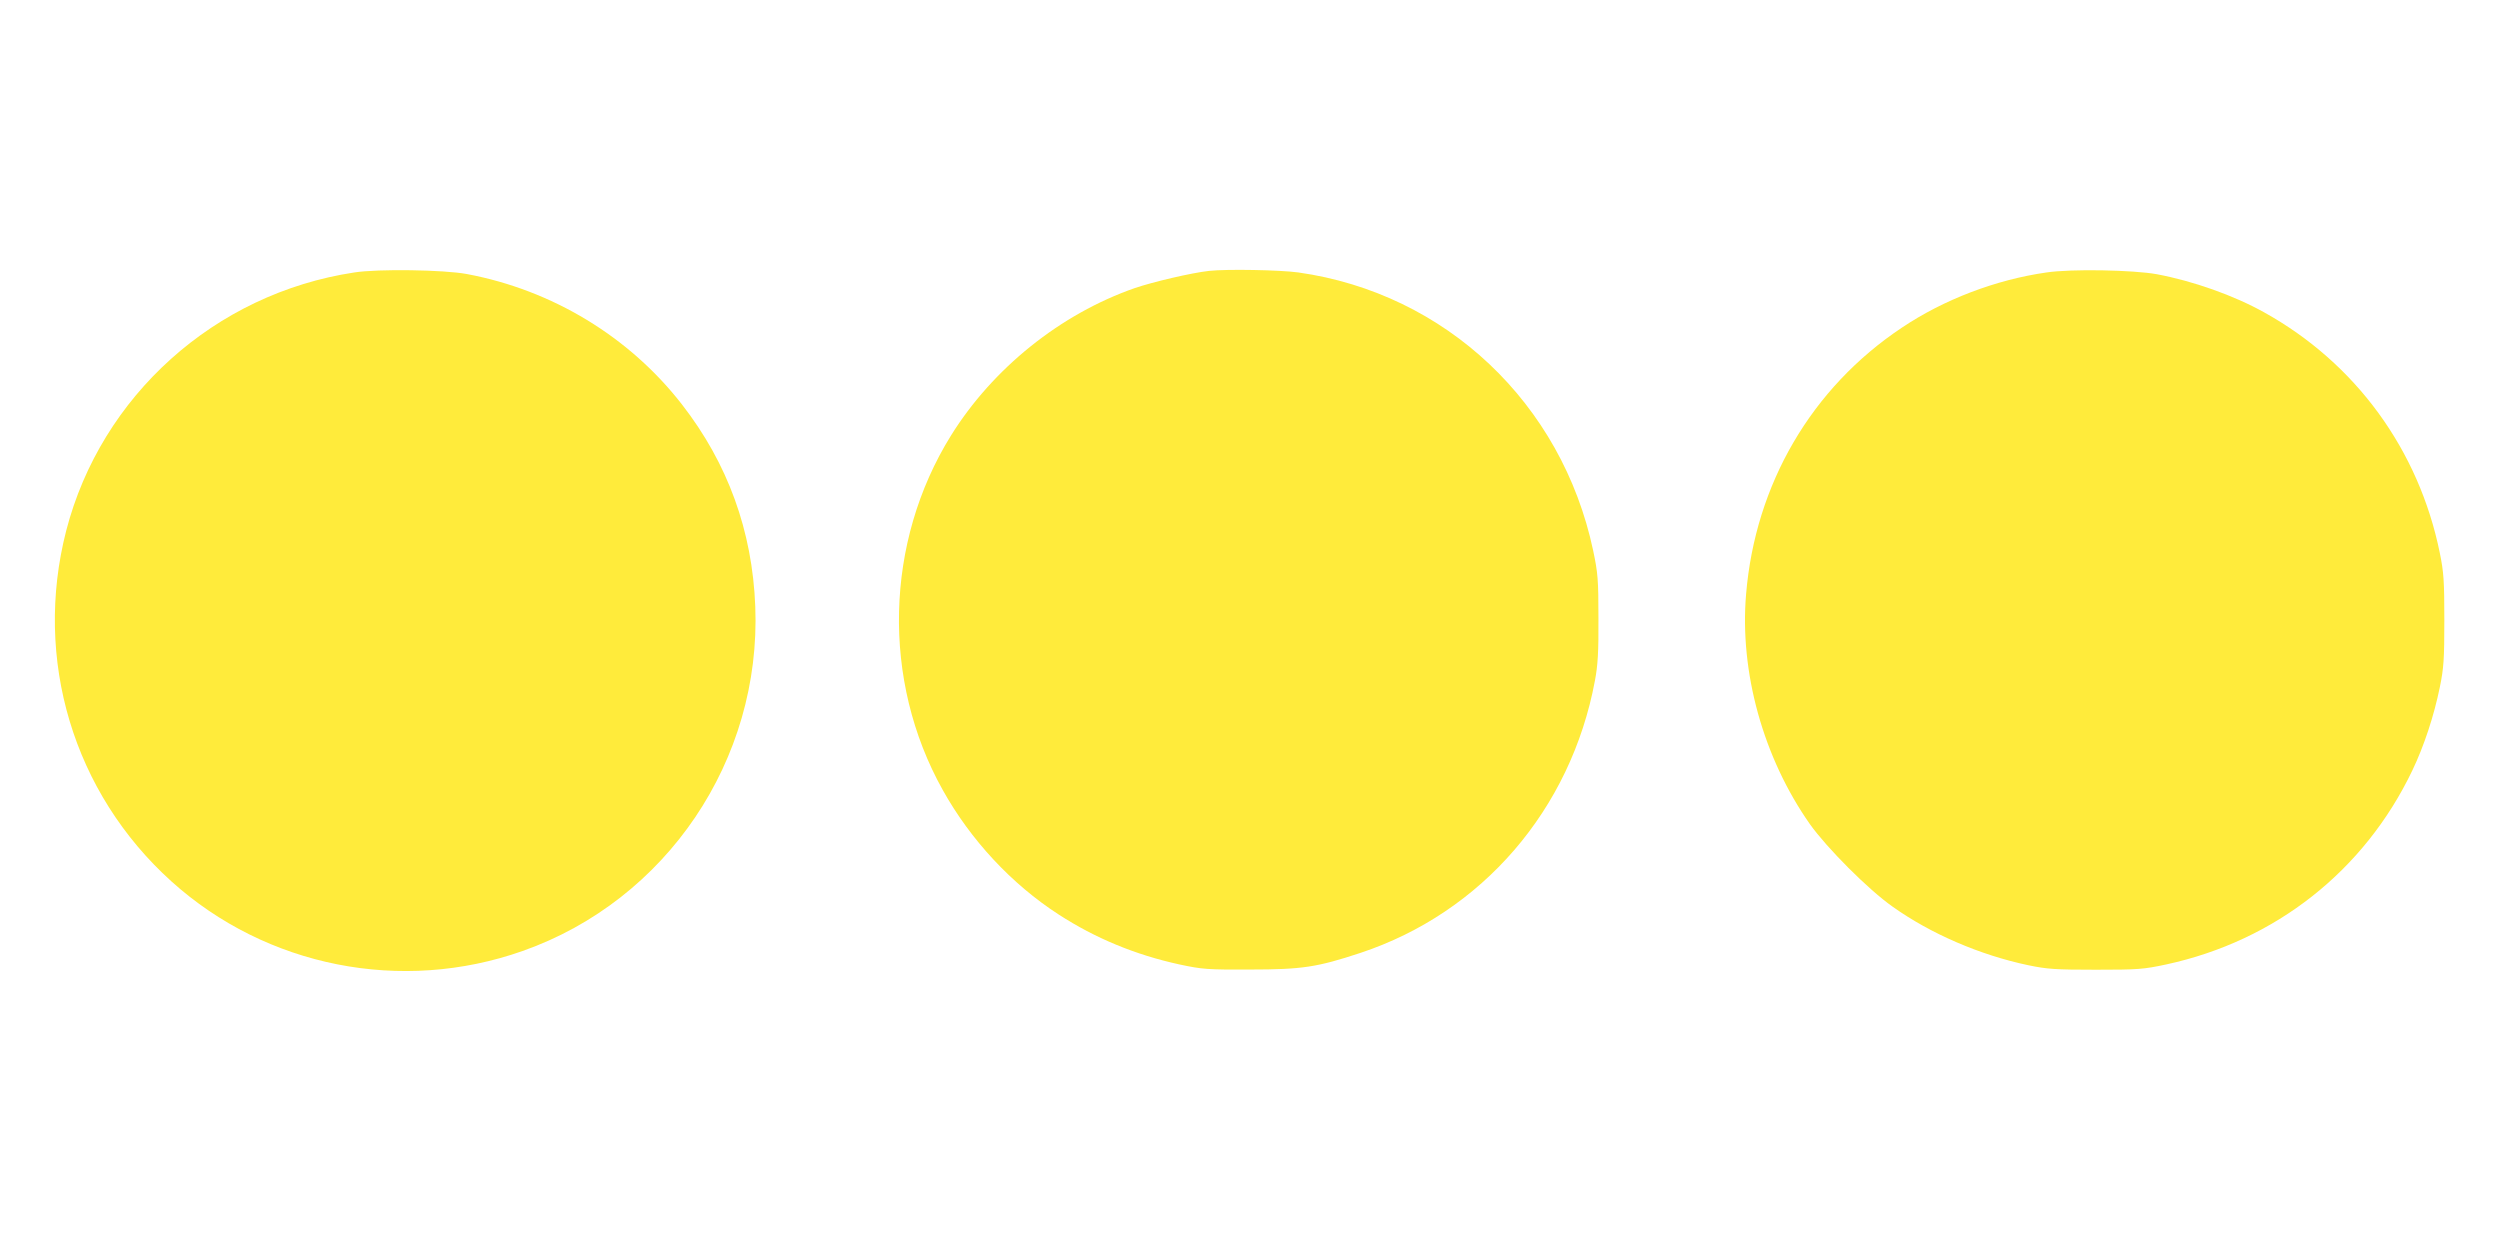
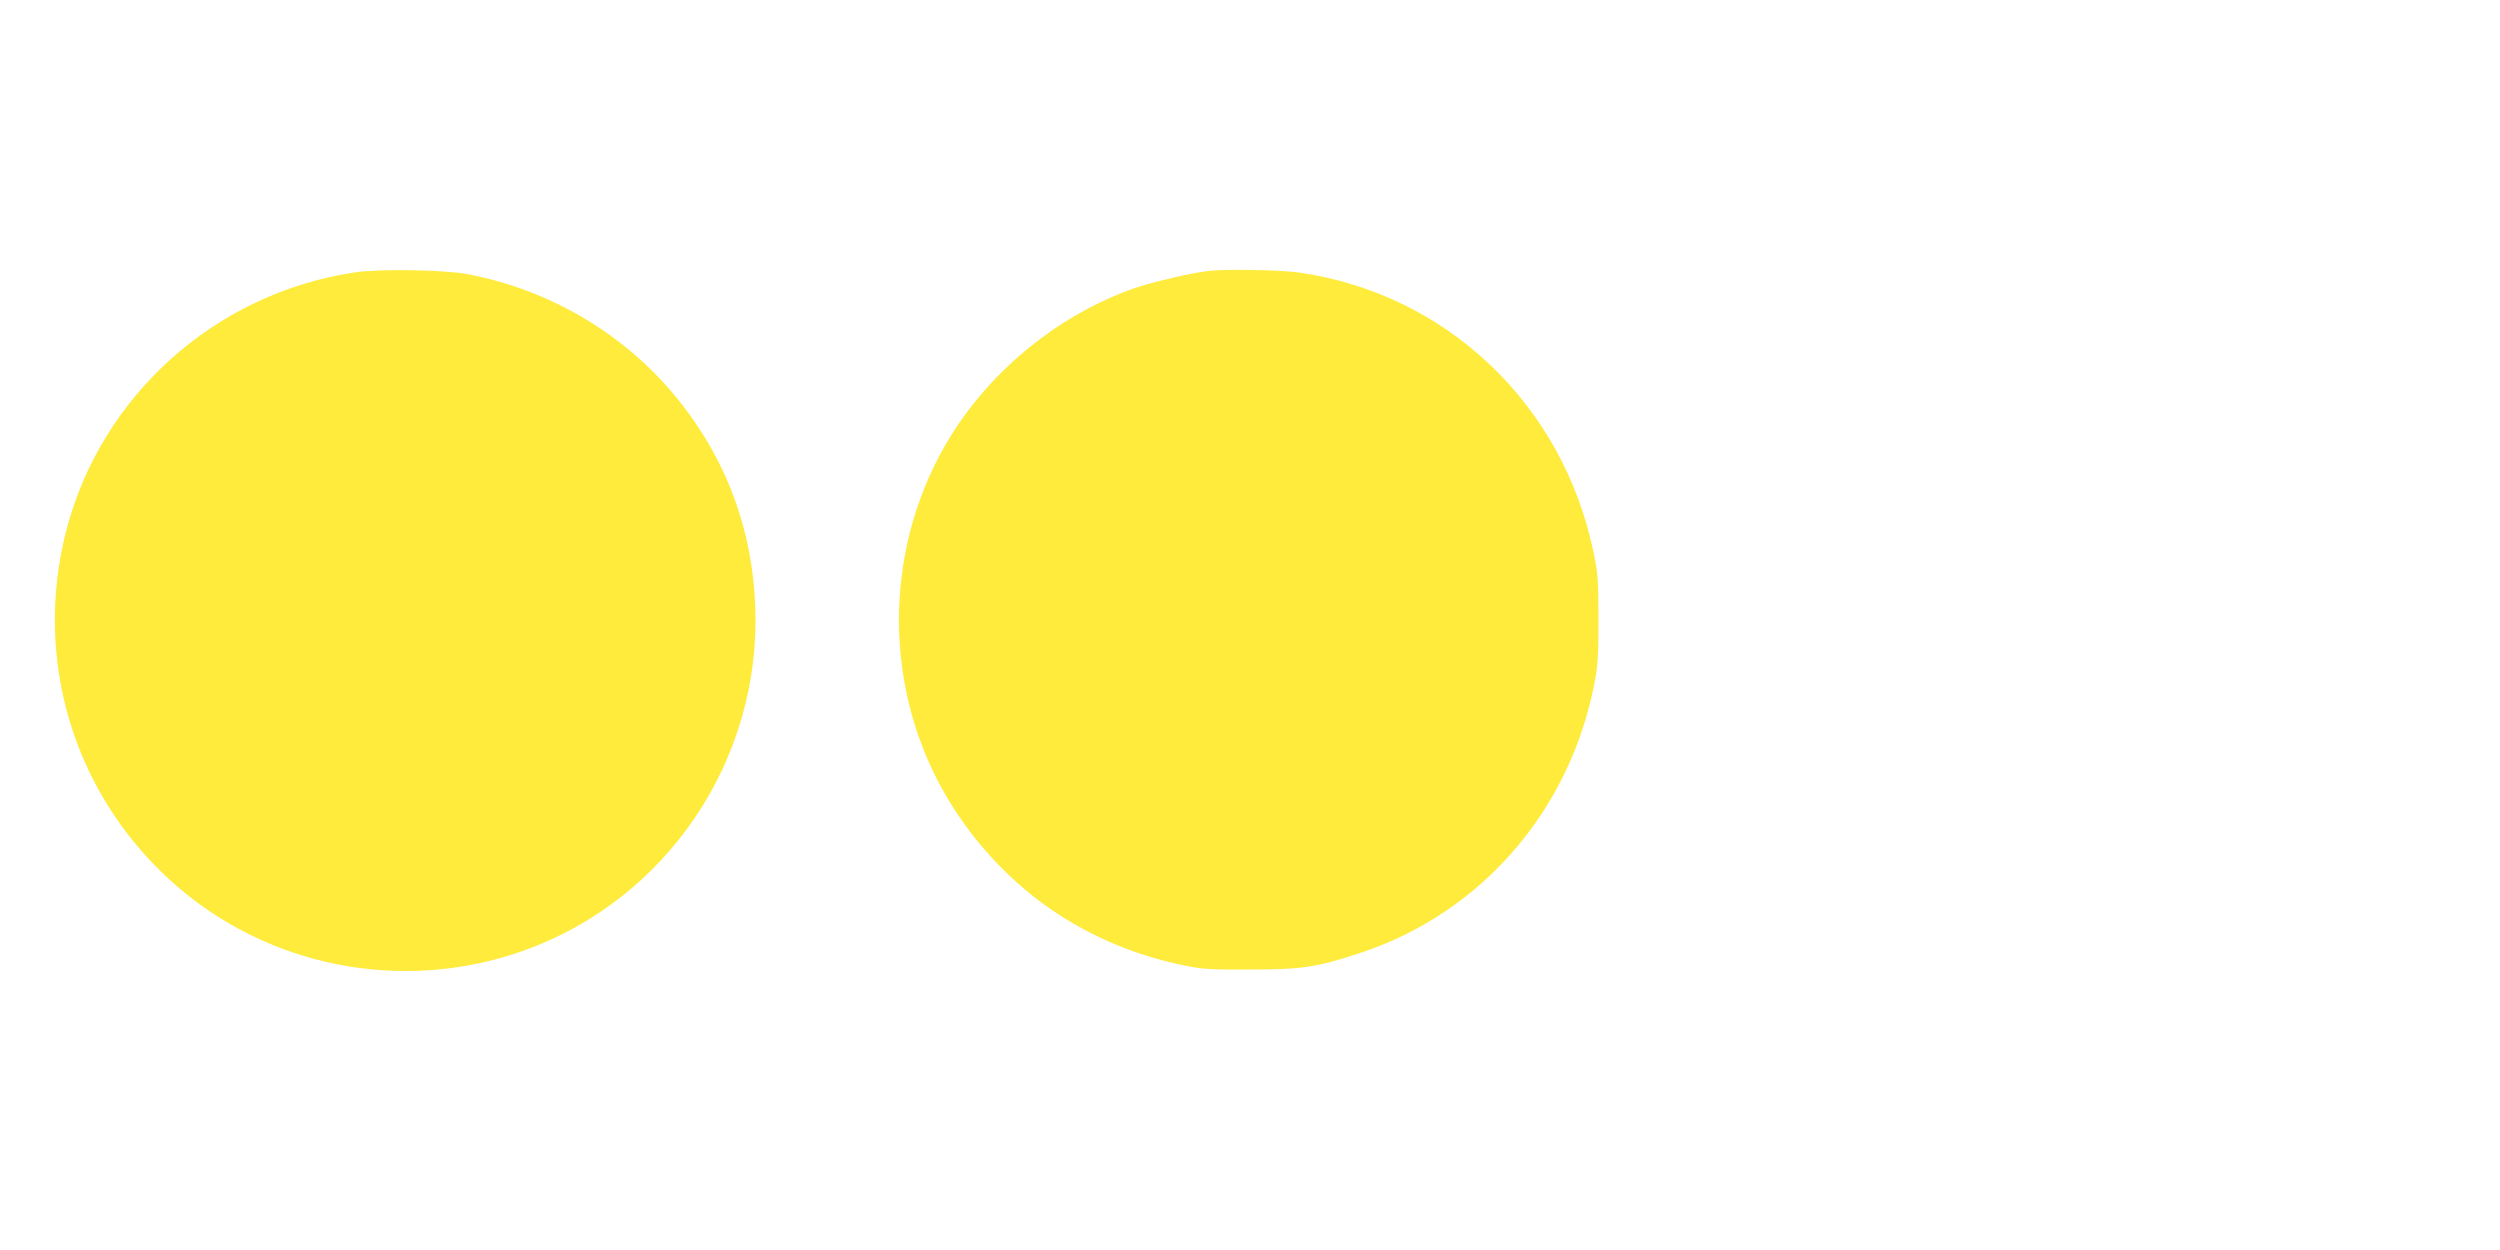
<svg xmlns="http://www.w3.org/2000/svg" version="1.0" width="1280pt" height="640pt" viewBox="0 0 1280 640" preserveAspectRatio="xMidYMid meet">
  <g transform="translate(0,640) scale(0.1,-0.1)" fill="#ffeb3b" stroke="none">
    <path d="M1814 5005 c-714 -108 -1296 -631 -1475 -1322 -169 -658 36 -1342 539 -1796 486 -438 1178 -575 1798 -356 737 260 1222 978 1191 1764 -15 387 -141 733 -376 1035 -269 346 -663 585 -1101 667 -117 22 -455 27 -576 8z" />
    <path d="M6190 5013 c-90 -10 -286 -56 -380 -88 -381 -133 -727 -411 -941 -755 -339 -546 -356 -1254 -42 -1815 142 -255 352 -481 593 -637 188 -122 394 -207 619 -256 117 -25 143 -27 361 -26 267 0 344 12 565 85 624 207 1078 734 1201 1394 15 79 19 146 18 320 0 199 -3 232 -27 346 -160 755 -755 1317 -1509 1424 -94 13 -367 18 -458 8z" />
-     <path d="M10478 5005 c-259 -37 -525 -138 -741 -283 -462 -308 -750 -801 -797 -1364 -34 -399 88 -838 327 -1178 86 -121 299 -335 423 -422 195 -139 448 -248 695 -300 97 -20 137 -23 345 -23 217 0 244 2 361 27 559 121 1014 479 1260 993 60 125 111 280 141 427 20 98 23 143 23 343 0 200 -3 245 -23 343 -107 528 -431 973 -900 1233 -156 87 -363 160 -549 195 -121 22 -438 28 -565 9z" />
  </g>
</svg>